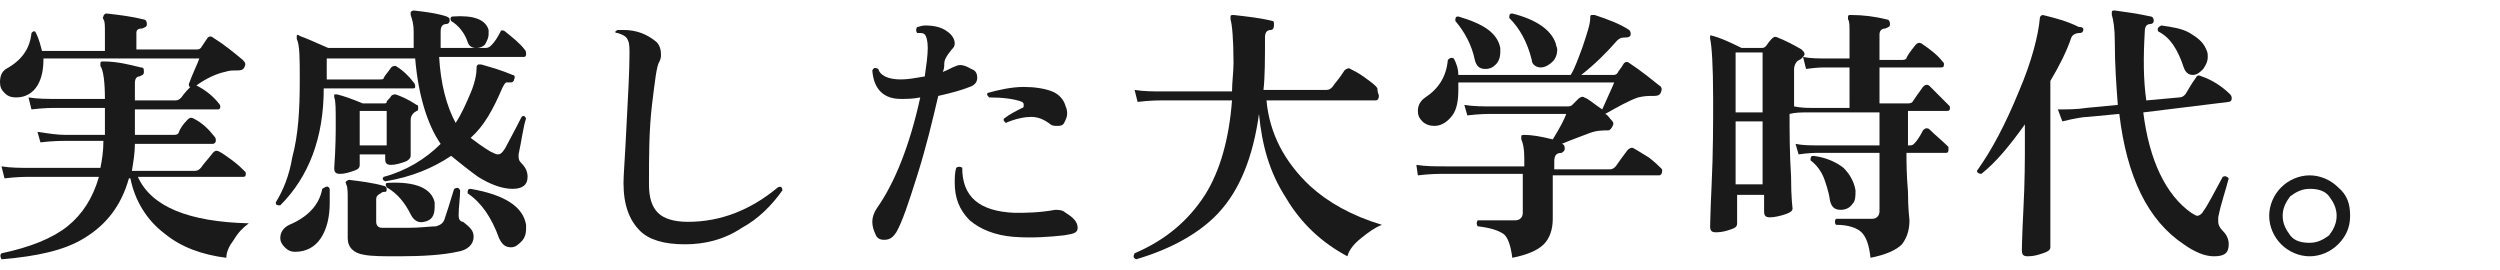
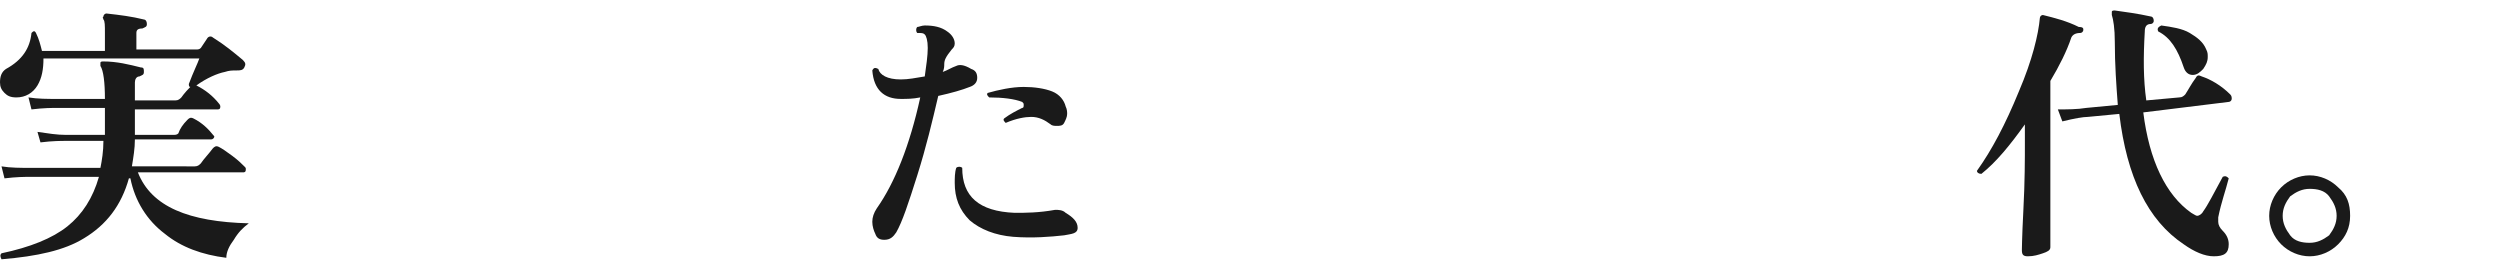
<svg xmlns="http://www.w3.org/2000/svg" version="1.1" id="_レイヤー_2" x="0px" y="0px" viewBox="0 0 166.8 18" style="enable-background:new 0 0 166.8 18;" xml:space="preserve">
  <style type="text/css">
	.st0{fill:#1A1A1A;}
</style>
  <g id="_レイヤー_1-2">
-     <path class="st0" d="M16.6,14.9c-0.4,0.3-0.7,0.6-1,1.1c-0.3,0.4-0.5,0.8-0.5,1.2c-1.6-0.2-3-0.7-4.1-1.6c-1.2-0.9-2-2.2-2.3-3.7   H8.6c-0.5,1.8-1.5,3.1-3,4c-1.3,0.8-3.1,1.2-5.5,1.4C0,17.1,0,17,0.1,16.9c1.9-0.4,3.4-1,4.4-1.8c1-0.8,1.7-1.9,2.1-3.3H2   c-0.3,0-0.9,0-1.7,0.1l-0.2-0.8c0.6,0.1,1.3,0.1,1.9,0.1h4.7c0.1-0.5,0.2-1.1,0.2-1.8H4.4c-0.3,0-0.9,0-1.7,0.1L2.5,8.8   C3.2,8.9,3.8,9,4.4,9H7c0-0.3,0-0.5,0-0.8v-1H3.8c-0.3,0-0.9,0-1.7,0.1L1.9,6.5c0.6,0.1,1.3,0.1,1.9,0.1H7c0-1.1-0.1-1.9-0.3-2.2   c0-0.1,0-0.2,0-0.2c0-0.1,0.1-0.1,0.2-0.1c0.9,0,1.7,0.2,2.5,0.4c0.2,0,0.2,0.1,0.2,0.3c0,0.2-0.1,0.2-0.3,0.3C9.1,5.1,9,5.3,9,5.5   v1.2h2.7c0.2,0,0.3-0.1,0.4-0.2c0,0,0.2-0.3,0.6-0.7c-0.1,0-0.1-0.1-0.1-0.2c0.3-0.8,0.6-1.4,0.7-1.7H2.9c0,0.7-0.1,1.3-0.4,1.8   S1.7,6.5,1.1,6.5c-0.4,0-0.6-0.1-0.8-0.3C0.1,6,0,5.8,0,5.5c0-0.4,0.1-0.7,0.4-0.9C1.5,4,2,3.2,2.1,2.2C2.2,2.1,2.3,2,2.4,2.2   c0.2,0.4,0.3,0.8,0.4,1.2H7V2.2c0-0.5,0-0.8-0.1-0.9c0-0.1-0.1-0.1,0-0.2C6.9,1,7,0.9,7.1,0.9C8,1,8.8,1.1,9.6,1.3   c0.1,0,0.2,0.1,0.2,0.3c0,0.2-0.1,0.2-0.3,0.3C9.2,1.9,9.1,2,9.1,2.2v1.1h4c0.1,0,0.2,0,0.3-0.1l0.4-0.6c0.1-0.2,0.3-0.2,0.4-0.1   c0.8,0.5,1.4,1,2,1.5c0.2,0.2,0.2,0.3,0.1,0.5c-0.1,0.2-0.3,0.2-0.5,0.2c-0.3,0-0.5,0-0.8,0.1c-0.5,0.1-1.2,0.4-1.9,0.9   c0.6,0.3,1.1,0.7,1.5,1.2c0.1,0.1,0.1,0.2,0.1,0.2c0,0.2-0.1,0.2-0.2,0.2H9V9h2.5c0.2,0,0.3,0,0.4-0.1C12,8.6,12.2,8.3,12.5,8   c0.1-0.1,0.2-0.2,0.4-0.1c0.6,0.3,1,0.7,1.4,1.2c0.1,0.1,0.1,0.2,0.1,0.3c0,0.1-0.1,0.2-0.2,0.2H9c0,0.6-0.1,1.2-0.2,1.8H13   c0.2,0,0.3-0.1,0.4-0.2c0.2-0.3,0.5-0.6,0.8-1c0.1-0.1,0.2-0.2,0.4-0.1c0.2,0.1,0.5,0.3,0.9,0.6s0.6,0.5,0.8,0.7   c0.1,0.1,0.1,0.1,0.1,0.2c0,0.2-0.1,0.2-0.2,0.2H9.2C10.1,13.8,12.6,14.8,16.6,14.9L16.6,14.9z" />
-     <path class="st0" d="M35.1,7.9c-0.2,0.6-0.3,1.5-0.5,2.4c0,0.3,0,0.4,0.2,0.6c0.3,0.3,0.4,0.6,0.4,0.9c0,0.5-0.3,0.8-1,0.8   c-0.7,0-1.5-0.3-2.3-0.8c-0.7-0.5-1.3-1-1.8-1.4c-1.2,0.8-2.6,1.4-4.4,1.7c-0.2-0.1-0.2-0.2-0.1-0.3c1.5-0.4,2.8-1.2,3.8-2.2   c-0.9-1.3-1.5-3.3-1.7-5.7h-5.9v1.4h3.5c0.2,0,0.3,0,0.3-0.1c0.1-0.2,0.3-0.4,0.5-0.7c0.1-0.1,0.2-0.1,0.3-0.1   c0.5,0.3,0.9,0.7,1.2,1.1c0.1,0.1,0.1,0.2,0.1,0.3c0,0.1-0.1,0.1-0.2,0.1h-5.9c0,3.3-1,5.9-2.9,7.8c-0.2,0-0.3,0-0.3-0.2   c0.5-0.8,0.9-1.8,1.1-3C19.9,9,20,7.4,20,5.3C20,3.9,20,3,19.8,2.6c0-0.1,0-0.1,0-0.2s0.1-0.1,0.2,0c0.3,0.1,1,0.4,1.9,0.8h5.7   c0-0.3,0-0.7,0-1.1c0-0.5-0.1-0.8-0.2-1.1c0-0.1,0-0.1,0-0.2c0,0,0.1-0.1,0.2-0.1c0.9,0.1,1.6,0.2,2.2,0.4C30,1.2,30,1.2,30,1.4   c0,0.1-0.1,0.2-0.2,0.2c-0.3,0-0.4,0.2-0.4,0.5c0,0.4,0,0.7,0,1.1h3c0.2,0,0.3-0.1,0.4-0.2c0.2-0.2,0.4-0.5,0.6-0.9   C33.4,2,33.6,2,33.7,2.1c0.5,0.4,1,0.8,1.3,1.2c0.1,0.1,0.1,0.2,0.1,0.3c0,0.2-0.1,0.2-0.2,0.2h-5.6c0.1,1.8,0.5,3.3,1.1,4.4   c0.4-0.6,0.7-1.3,1-2c0.3-0.7,0.4-1.3,0.4-1.7c0-0.1,0-0.1,0.1-0.2c0,0,0.1,0,0.2,0c0.7,0.2,1.4,0.4,2.1,0.7c0.1,0,0.2,0.1,0.1,0.3   c0,0.1-0.1,0.2-0.2,0.2c-0.1,0-0.2,0-0.3,0c-0.1,0-0.2,0.2-0.3,0.4c-0.6,1.4-1.2,2.5-2.1,3.3c0.4,0.3,0.8,0.6,1.3,0.9   c0.2,0.1,0.4,0.2,0.5,0.2c0.2,0,0.3-0.1,0.5-0.4c0.2-0.4,0.6-1.1,1.1-2.1C34.9,7.7,35,7.7,35.1,7.9L35.1,7.9z M22,12.6   c0,0.3,0,0.6,0,0.9c0,1-0.2,1.8-0.6,2.4s-1,0.9-1.7,0.9c-0.3,0-0.5-0.1-0.7-0.3c-0.2-0.2-0.3-0.4-0.3-0.6c0-0.4,0.2-0.7,0.6-0.9   c1.2-0.5,2-1.3,2.2-2.4C21.8,12.4,21.9,12.4,22,12.6L22,12.6z M27.8,7c0.1,0,0.1,0.1,0.1,0.2c0,0.1,0,0.2-0.1,0.2   c-0.2,0.1-0.4,0.3-0.4,0.6c0,0.3,0,0.7,0,1.4c0,0.6,0,1,0,1c0,0.1-0.1,0.3-0.4,0.4c-0.3,0.1-0.6,0.2-0.9,0.2   c-0.3,0-0.4-0.1-0.4-0.4v-0.3H24V11c0,0.2-0.1,0.3-0.4,0.4c-0.3,0.1-0.6,0.2-0.9,0.2c-0.3,0-0.4-0.1-0.4-0.4c0.1-1.4,0.1-2.4,0.1-3   c0-0.9,0-1.5-0.1-1.7c0-0.1,0-0.1,0-0.2c0,0,0.1,0,0.2,0c0.4,0.1,1,0.3,1.7,0.6h1.4c0.1,0,0.2,0,0.2-0.1s0.2-0.2,0.3-0.4   c0.1-0.1,0.2-0.1,0.3-0.1C26.7,6.4,27.2,6.6,27.8,7L27.8,7z M31.6,15.8c0,0.5-0.4,0.9-1.1,1c-0.9,0.2-2.2,0.3-3.9,0.3   c-1,0-1.8,0-2.3-0.1c-0.7-0.1-1.1-0.5-1.1-1.1v-2.6c0-0.5,0-0.8-0.1-1c0-0.1-0.1-0.1,0-0.2c0,0,0.1-0.1,0.2-0.1   c0.8,0.1,1.6,0.2,2.3,0.4c0.1,0,0.2,0.1,0.2,0.2c0,0.1,0,0.2-0.1,0.2c-0.1,0-0.2,0-0.3,0.1c-0.2,0.1-0.3,0.2-0.3,0.4v1.5   c0,0.2,0.1,0.4,0.4,0.4c0.3,0,0.9,0,1.7,0c0.9,0,1.5-0.1,1.9-0.1c0.3-0.1,0.5-0.2,0.6-0.6c0.1-0.3,0.3-0.9,0.6-1.9   c0.2-0.1,0.3-0.1,0.4,0.1c0,0.5-0.1,1.1-0.1,1.7c0,0.2,0.1,0.4,0.3,0.4C31.4,15.2,31.6,15.4,31.6,15.8L31.6,15.8z M25.8,9.7V7.4H24   v2.3H25.8z M29,13.5c0,0.1,0,0.2,0,0.3c0,0.6-0.2,0.9-0.7,1c-0.4,0.1-0.7-0.1-0.9-0.5c-0.4-0.8-0.9-1.4-1.6-1.8   c-0.1-0.2-0.1-0.3,0.1-0.3C27.8,12.1,28.8,12.6,29,13.5L29,13.5z M32.6,2c0,0.1,0,0.2,0,0.3c0,0.2-0.1,0.4-0.2,0.6   s-0.4,0.3-0.6,0.3c-0.3,0-0.5-0.1-0.6-0.4c-0.2-0.6-0.6-1.1-1.1-1.4c-0.1-0.2,0-0.3,0.1-0.3C31.6,1,32.4,1.3,32.6,2L32.6,2z    M35.1,15c0,0.1,0,0.2,0,0.3c0,0.3-0.1,0.6-0.3,0.8c-0.2,0.2-0.4,0.4-0.7,0.4c-0.4,0-0.6-0.2-0.8-0.6c-0.5-1.4-1.2-2.4-2.1-3   c0-0.2,0-0.3,0.2-0.3C33.7,13,34.9,13.8,35.1,15L35.1,15z" />
-     <path class="st0" d="M52.2,12.7c-0.7,1-1.6,1.9-2.7,2.5c-1.2,0.8-2.5,1.1-3.8,1.1c-1.4,0-2.4-0.3-3-0.9c-0.7-0.7-1.1-1.7-1.1-3.2   c0-0.5,0.1-1.7,0.2-3.8c0.1-2,0.2-3.6,0.2-4.8c0-0.4,0-0.7-0.1-0.9c-0.1-0.3-0.4-0.4-0.7-0.5C41,2.2,41,2.1,41.2,2   c0.1,0,0.2,0,0.4,0c0.9,0,1.6,0.3,2.2,0.8c0.2,0.2,0.3,0.5,0.3,0.8c0,0.2,0,0.3-0.1,0.5c-0.2,0.3-0.3,1.3-0.5,2.9   c-0.2,1.7-0.2,3.4-0.2,5.3c0,0.9,0.2,1.5,0.6,1.9c0.4,0.4,1.1,0.6,2,0.6c2.2,0,4.2-0.8,6-2.3C52.1,12.4,52.2,12.5,52.2,12.7   L52.2,12.7z" />
+     <path class="st0" d="M16.6,14.9c-0.4,0.3-0.7,0.6-1,1.1c-0.3,0.4-0.5,0.8-0.5,1.2c-1.6-0.2-3-0.7-4.1-1.6c-1.2-0.9-2-2.2-2.3-3.7   H8.6c-0.5,1.8-1.5,3.1-3,4c-1.3,0.8-3.1,1.2-5.5,1.4C0,17.1,0,17,0.1,16.9c1.9-0.4,3.4-1,4.4-1.8c1-0.8,1.7-1.9,2.1-3.3H2   c-0.3,0-0.9,0-1.7,0.1l-0.2-0.8c0.6,0.1,1.3,0.1,1.9,0.1h4.7c0.1-0.5,0.2-1.1,0.2-1.8H4.4c-0.3,0-0.9,0-1.7,0.1L2.5,8.8   C3.2,8.9,3.8,9,4.4,9H7c0-0.3,0-0.5,0-0.8v-1H3.8c-0.3,0-0.9,0-1.7,0.1L1.9,6.5c0.6,0.1,1.3,0.1,1.9,0.1H7c0-1.1-0.1-1.9-0.3-2.2   c0-0.1,0-0.2,0-0.2c0-0.1,0.1-0.1,0.2-0.1c0.9,0,1.7,0.2,2.5,0.4c0.2,0,0.2,0.1,0.2,0.3c0,0.2-0.1,0.2-0.3,0.3C9.1,5.1,9,5.3,9,5.5   v1.2h2.7c0.2,0,0.3-0.1,0.4-0.2c0,0,0.2-0.3,0.6-0.7c-0.1,0-0.1-0.1-0.1-0.2c0.3-0.8,0.6-1.4,0.7-1.7H2.9c0,0.7-0.1,1.3-0.4,1.8   S1.7,6.5,1.1,6.5c-0.4,0-0.6-0.1-0.8-0.3C0.1,6,0,5.8,0,5.5c0-0.4,0.1-0.7,0.4-0.9C1.5,4,2,3.2,2.1,2.2C2.2,2.1,2.3,2,2.4,2.2   c0.2,0.4,0.3,0.8,0.4,1.2H7V2.2c0-0.5,0-0.8-0.1-0.9c0-0.1-0.1-0.1,0-0.2C6.9,1,7,0.9,7.1,0.9C8,1,8.8,1.1,9.6,1.3   c0.1,0,0.2,0.1,0.2,0.3c0,0.2-0.1,0.2-0.3,0.3C9.2,1.9,9.1,2,9.1,2.2v1.1h4c0.1,0,0.2,0,0.3-0.1l0.4-0.6c0.1-0.2,0.3-0.2,0.4-0.1   c0.8,0.5,1.4,1,2,1.5c0.2,0.2,0.2,0.3,0.1,0.5c-0.1,0.2-0.3,0.2-0.5,0.2c-0.3,0-0.5,0-0.8,0.1c-0.5,0.1-1.2,0.4-1.9,0.9   c0.6,0.3,1.1,0.7,1.5,1.2c0.1,0.1,0.1,0.2,0.1,0.2c0,0.2-0.1,0.2-0.2,0.2H9V9h2.5c0.2,0,0.3,0,0.4-0.1C12,8.6,12.2,8.3,12.5,8   c0.1-0.1,0.2-0.2,0.4-0.1c0.6,0.3,1,0.7,1.4,1.2c0,0.1-0.1,0.2-0.2,0.2H9c0,0.6-0.1,1.2-0.2,1.8H13   c0.2,0,0.3-0.1,0.4-0.2c0.2-0.3,0.5-0.6,0.8-1c0.1-0.1,0.2-0.2,0.4-0.1c0.2,0.1,0.5,0.3,0.9,0.6s0.6,0.5,0.8,0.7   c0.1,0.1,0.1,0.1,0.1,0.2c0,0.2-0.1,0.2-0.2,0.2H9.2C10.1,13.8,12.6,14.8,16.6,14.9L16.6,14.9z" />
    <path class="st0" d="M64.8,4.6c0.3,0.1,0.4,0.3,0.4,0.6c0,0.3-0.2,0.5-0.5,0.6c-0.5,0.2-1.2,0.4-2.1,0.6c-0.4,1.7-0.8,3.4-1.4,5.3   s-1,3.1-1.4,3.8c-0.2,0.3-0.4,0.5-0.8,0.5c-0.3,0-0.5-0.1-0.6-0.4c-0.1-0.2-0.2-0.5-0.2-0.8c0-0.3,0.1-0.6,0.3-0.9   c1.2-1.7,2.2-4.2,2.9-7.4c-0.5,0.1-0.9,0.1-1.3,0.1c-1.1,0-1.8-0.6-1.9-1.9c0.1-0.2,0.2-0.2,0.4-0.1c0.1,0.4,0.6,0.7,1.5,0.7   c0.5,0,1-0.1,1.6-0.2c0.1-0.7,0.2-1.4,0.2-1.9c0-0.5-0.1-0.8-0.2-0.9c-0.1-0.1-0.2-0.1-0.5-0.1c-0.1-0.1-0.1-0.3,0-0.4   c0.1,0,0.3-0.1,0.5-0.1c0.6,0,1.1,0.1,1.5,0.4c0.3,0.2,0.5,0.5,0.5,0.8c0,0.2-0.1,0.3-0.2,0.4C63.1,3.8,63,4,63,4.3   c0,0.1,0,0.3-0.1,0.5c0.3-0.1,0.6-0.3,0.9-0.4C64,4.3,64.3,4.3,64.8,4.6L64.8,4.6z M71,15.7c-0.9,0.1-2.1,0.2-3.4,0.1   c-1.2-0.1-2.2-0.5-2.9-1.1c-0.7-0.7-1-1.5-1-2.5c0-0.3,0-0.7,0.1-1c0.1-0.1,0.3-0.1,0.4,0c0,1.9,1.1,2.9,3.5,3c0.7,0,1.6,0,2.7-0.2   c0.2,0,0.5,0,0.7,0.2c0.5,0.3,0.8,0.6,0.8,1S71.5,15.6,71,15.7L71,15.7z M71.1,7.1c0.1,0.2,0.1,0.4,0.1,0.5c0,0.2-0.1,0.4-0.2,0.6   c-0.1,0.2-0.3,0.2-0.5,0.2c-0.1,0-0.3,0-0.4-0.1c-0.4-0.3-0.8-0.5-1.3-0.5c-0.4,0-1,0.1-1.7,0.4C67,8.1,66.9,8,67,7.9   c0.4-0.3,0.8-0.5,1.2-0.7c0.1,0,0.1-0.1,0.1-0.2c0-0.1,0-0.1-0.1-0.2c-0.5-0.2-1.3-0.3-2.2-0.3c-0.1-0.1-0.2-0.2-0.1-0.3   c0.7-0.2,1.6-0.4,2.4-0.4c0.7,0,1.4,0.1,1.9,0.3S71,6.7,71.1,7.1L71.1,7.1z" />
-     <path class="st0" d="M92.2,15c-0.5,0.2-0.9,0.5-1.4,0.9c-0.5,0.4-0.8,0.8-0.9,1.2c-1.7-0.9-3.1-2.2-4.1-3.9   c-1.1-1.7-1.6-3.5-1.8-5.6c-0.4,2.9-1.3,5.1-2.7,6.6c-1.2,1.3-3.1,2.4-5.5,3.1c-0.2-0.1-0.2-0.2-0.1-0.4c2.1-0.9,3.6-2.2,4.7-3.9   c1-1.6,1.6-3.7,1.8-6.3h-4.6c-0.3,0-0.9,0-1.7,0.1l-0.2-0.8c0.6,0.1,1.3,0.1,1.9,0.1h4.6c0-0.6,0.1-1.3,0.1-1.9   c0-1.6-0.1-2.6-0.2-2.9c0-0.1,0-0.2,0-0.2c0-0.1,0.1-0.1,0.2-0.1c0.9,0.1,1.8,0.2,2.6,0.4C85,1.4,85,1.5,85,1.7   C85,1.9,84.9,2,84.8,2c-0.3,0-0.4,0.2-0.4,0.5c0,1.4,0,2.6-0.1,3.5h4.2c0.2,0,0.3-0.1,0.4-0.2c0.2-0.3,0.5-0.6,0.8-1.1   c0.1-0.1,0.3-0.2,0.4-0.1c0.2,0.1,0.6,0.3,1,0.6c0.4,0.3,0.7,0.5,0.8,0.7C91.9,6.2,92,6.3,92,6.4c0,0.2-0.1,0.3-0.2,0.3h-7.3   c0.2,2.2,1.2,4.1,2.9,5.7C88.6,13.5,90.2,14.4,92.2,15L92.2,15z" />
-     <path class="st0" d="M110.8,11.2c0.1,0.1,0.1,0.1,0.1,0.2c0,0.2-0.1,0.3-0.2,0.3h-7.1c0,0.4,0,1,0,1.7c0,0.7,0,1.1,0,1.2   c0,0.7-0.2,1.3-0.6,1.7c-0.4,0.4-1.1,0.7-2.1,0.9c-0.1-0.8-0.3-1.4-0.6-1.6c-0.3-0.2-0.8-0.4-1.7-0.5c-0.1-0.1-0.1-0.3,0-0.4   c0.8,0,1.6,0,2.5,0c0.3,0,0.5-0.2,0.5-0.5v-2.6h-5.3c-0.3,0-0.9,0-1.7,0.1L94.5,11c0.6,0.1,1.3,0.1,1.9,0.1h5.3v-0.6   c0-0.6-0.1-1-0.2-1.2c0-0.1,0-0.1,0-0.2s0.1-0.1,0.2-0.1c0.5,0,1.1,0.1,1.9,0.3c0.5-0.8,0.8-1.4,0.9-1.7h-4.9c-0.3,0-0.9,0-1.7,0.1   L97.7,7c0.6,0.1,1.3,0.1,1.9,0.1h4.9c0.2,0,0.3,0,0.4-0.1c0.1-0.1,0.2-0.2,0.4-0.4c0.1-0.1,0.3-0.2,0.4-0.1   c0.3,0.1,0.6,0.4,1.2,0.8c0.3-0.7,0.6-1.3,0.8-1.8H97.3c0,0.2,0,0.3,0,0.5c0,0.7-0.1,1.3-0.4,1.7c-0.3,0.4-0.7,0.7-1.2,0.7   c-0.3,0-0.6-0.1-0.8-0.3c-0.2-0.2-0.3-0.4-0.3-0.7c0-0.4,0.2-0.7,0.5-0.9c0.9-0.6,1.4-1.4,1.5-2.5c0.1-0.1,0.2-0.2,0.4-0.1   c0.2,0.4,0.3,0.7,0.3,1.1h7.5c0.3-0.5,0.5-1.1,0.8-1.9c0.3-0.9,0.5-1.5,0.5-1.9c0-0.1,0-0.2,0.1-0.2c0,0,0.1,0,0.2,0   c0.9,0.3,1.7,0.6,2.3,1c0.1,0.1,0.1,0.2,0.1,0.3c0,0.1-0.1,0.2-0.3,0.2c-0.2,0-0.4,0-0.6,0.2c-0.7,0.8-1.5,1.6-2.4,2.3h2.1   c0.1,0,0.2,0,0.3-0.1c0.1-0.2,0.3-0.4,0.4-0.6c0.1-0.2,0.3-0.2,0.4-0.1c0.9,0.6,1.5,1.1,2,1.5c0.2,0.1,0.2,0.3,0.1,0.5   c-0.1,0.2-0.3,0.2-0.5,0.2c-0.3,0-0.6,0-1,0.1c-0.6,0.2-1.3,0.6-2.2,1.1c0.2,0.1,0.3,0.3,0.4,0.4c0.1,0.1,0.2,0.2,0.1,0.4   c-0.1,0.2-0.2,0.3-0.3,0.3c-0.4,0-0.8,0-1.3,0.2c-0.5,0.2-1.1,0.4-1.8,0.7h0c0.1,0,0.2,0.1,0.2,0.3c0,0.2-0.1,0.2-0.2,0.3   c-0.4,0-0.5,0.2-0.5,0.6v0.5h3.7c0.2,0,0.3-0.1,0.4-0.2c0.2-0.3,0.5-0.7,0.8-1.1c0.1-0.1,0.3-0.2,0.4-0.1c0.2,0.1,0.5,0.3,1,0.6   C110.4,10.8,110.7,11.1,110.8,11.2L110.8,11.2z M100.1,3.2c0,0.1,0,0.2,0,0.3c0,0.3-0.1,0.6-0.3,0.8s-0.4,0.3-0.7,0.3   c-0.4,0-0.6-0.2-0.7-0.6c-0.2-1-0.7-1.9-1.3-2.6c0-0.2,0-0.3,0.2-0.3C99,1.6,99.9,2.2,100.1,3.2L100.1,3.2z M103.8,2.9   c0,0.1,0.1,0.3,0.1,0.4c0,0.3-0.1,0.6-0.3,0.8s-0.5,0.4-0.8,0.4c-0.3,0-0.6-0.2-0.6-0.5c-0.3-1.2-0.8-2.1-1.5-2.8   c0-0.2,0-0.3,0.2-0.3C102.5,1.3,103.5,2,103.8,2.9L103.8,2.9z" />
-     <path class="st0" d="M130,9.8C130,9.9,130,10,130,10c0,0.2-0.1,0.2-0.2,0.2h-2.6v0.1c0,0.5,0,1.3,0.1,2.5c0,1.2,0.1,1.8,0.1,1.9   c0,0.7-0.2,1.2-0.5,1.6c-0.4,0.4-1.1,0.7-2.1,0.9c-0.1-0.9-0.3-1.4-0.6-1.7c-0.3-0.3-0.9-0.5-1.7-0.5c-0.1-0.1-0.1-0.3,0-0.4   c0.7,0,1.5,0,2.4,0c0.3,0,0.5-0.2,0.5-0.5v-3.9h-4.1c-0.2,0-0.6,0-1.3,0.1l-0.2-0.7c0.5,0.1,1,0.1,1.5,0.1h4.1V7.5h-4.8   c-0.4,0-0.8,0-1.2,0.1c0,1.2,0,2.6,0.1,4.2c0,1.4,0.1,2.1,0.1,2.1c0,0.2-0.2,0.3-0.5,0.4c-0.3,0.1-0.7,0.2-1,0.2   c-0.3,0-0.4-0.1-0.4-0.4v-1.1h-1.8v1.9c0,0.2-0.1,0.3-0.4,0.4c-0.3,0.1-0.6,0.2-1,0.2c-0.3,0-0.4-0.1-0.4-0.4c0,0.2,0-0.7,0.1-2.8   s0.1-4,0.1-5.7c0-2.3-0.1-3.6-0.2-4c0-0.1,0-0.1,0-0.2s0.1,0,0.2,0c0.4,0.1,1.1,0.4,1.9,0.8h1.3c0.1,0,0.2,0,0.3-0.1   c0.1-0.1,0.2-0.3,0.4-0.5c0.1-0.1,0.2-0.2,0.4-0.1c0.5,0.2,1.1,0.5,1.6,0.8c0.1,0.1,0.2,0.2,0.2,0.3c0,0.1-0.1,0.2-0.2,0.3   s-0.2,0.1-0.3,0.2c-0.1,0.1-0.2,0.3-0.2,0.5v2.5c0.5,0.1,0.9,0.1,1.2,0.1h2.5V4.5h-1.6c-0.2,0-0.6,0-1.3,0.1l-0.2-0.8   c0.5,0.1,1,0.1,1.5,0.1h1.6V2.2c0-0.5,0-0.8-0.1-0.9c0-0.1,0-0.2,0-0.2c0-0.1,0.1-0.1,0.2-0.1c0.8,0,1.6,0.1,2.4,0.3   c0.1,0,0.2,0.1,0.2,0.3c0,0.2-0.1,0.2-0.3,0.3c-0.3,0-0.4,0.2-0.4,0.4v1.7h1.4c0.2,0,0.3,0,0.4-0.1c0-0.1,0.2-0.4,0.6-0.9   c0.1-0.1,0.2-0.2,0.4-0.1c0.6,0.4,1.1,0.8,1.4,1.2c0.1,0.1,0.1,0.1,0.1,0.2c0,0.2-0.1,0.2-0.2,0.2h-4.1v2.4h1.8   c0.2,0,0.3,0,0.4-0.1c0.2-0.3,0.4-0.6,0.7-1c0.1-0.1,0.2-0.2,0.4-0.1C129,6,129.5,6.5,130,7c0.1,0.1,0.1,0.1,0.1,0.2   c0,0.2-0.1,0.2-0.2,0.2h-2.6v2.3h0.1c0.1,0,0.2,0,0.3-0.1c0.2-0.2,0.4-0.5,0.6-0.9c0.1-0.1,0.2-0.2,0.4-0.1   C129.1,9,129.6,9.4,130,9.8L130,9.8z M117.6,7.5v-4h-1.8v4H117.6z M117.6,12.2V8.1h-1.8v4.2H117.6z M123.8,12.7   c0,0.4,0,0.7-0.2,0.9c-0.2,0.3-0.5,0.4-0.8,0.4c-0.4,0-0.6-0.2-0.7-0.6c-0.1-0.7-0.3-1.2-0.4-1.5c-0.2-0.5-0.5-0.9-0.9-1.2   c0-0.2,0-0.3,0.2-0.3c0.8,0.1,1.5,0.4,2,0.8C123.4,11.6,123.7,12.1,123.8,12.7L123.8,12.7z" />
    <path class="st0" d="M139,2c0,0.1-0.1,0.2-0.2,0.2c-0.3,0-0.5,0.1-0.6,0.3c-0.3,0.9-0.8,1.9-1.4,2.9v4.1c0,0.3,0,1.5,0,3.7   c0,2.2,0,3.3,0,3.3c0,0.2-0.2,0.3-0.5,0.4c-0.3,0.1-0.6,0.2-1,0.2c-0.3,0-0.4-0.1-0.4-0.4c0,0.1,0-0.8,0.1-2.7   c0.1-1.9,0.1-3.4,0.1-4.5V8.3c-1,1.4-1.9,2.5-2.9,3.3c-0.2,0-0.3-0.1-0.3-0.2c1-1.4,1.9-3.1,2.8-5.3c0.9-2.1,1.3-3.8,1.4-4.9   c0-0.1,0.1-0.2,0.2-0.2c0.8,0.2,1.6,0.4,2.4,0.8C139,1.8,139,1.9,139,2L139,2z M148.7,11.9c-0.2,0.8-0.5,1.6-0.7,2.6   c0,0.1,0,0.2,0,0.3c0,0.2,0.1,0.4,0.3,0.6c0.3,0.3,0.4,0.6,0.4,0.9c0,0.6-0.3,0.8-1,0.8c-0.6,0-1.3-0.3-2-0.8   c-2.4-1.6-3.8-4.5-4.3-8.7l-2.1,0.2c-0.3,0-0.9,0.1-1.7,0.3l-0.3-0.8c0.6,0,1.3,0,1.9-0.1l2.1-0.2c-0.1-1.3-0.2-2.7-0.2-4.2   c0-0.9-0.1-1.5-0.2-1.8c0-0.1,0-0.1,0-0.2s0.1-0.1,0.2-0.1c0.7,0.1,1.5,0.2,2.4,0.4c0.1,0,0.2,0.1,0.2,0.3c0,0.1-0.1,0.2-0.2,0.2   c-0.3,0-0.4,0.2-0.4,0.5c-0.1,1.7-0.1,3.2,0.1,4.6l2.2-0.2c0.2,0,0.3-0.1,0.4-0.2c0.2-0.3,0.4-0.7,0.7-1.1c0.1-0.2,0.2-0.2,0.4-0.1   c0.6,0.2,1.3,0.6,1.9,1.2c0.1,0.1,0.1,0.2,0.1,0.3c0,0.1-0.1,0.2-0.2,0.2L143,7.5c0.4,3.2,1.5,5.5,3.2,6.7c0.2,0.1,0.3,0.2,0.4,0.2   c0.1,0,0.3-0.1,0.4-0.3c0.3-0.4,0.7-1.2,1.3-2.3C148.5,11.7,148.6,11.8,148.7,11.9L148.7,11.9z M147.2,3.3c0.1,0.2,0.1,0.3,0.1,0.5   c0,0.3-0.1,0.5-0.3,0.8c-0.2,0.2-0.4,0.4-0.7,0.4c-0.3,0-0.5-0.2-0.6-0.5c-0.4-1.2-0.9-2-1.7-2.4c-0.1-0.2,0-0.3,0.2-0.4   c0.7,0.1,1.4,0.2,1.9,0.5C146.6,2.5,147,2.8,147.2,3.3L147.2,3.3z" />
    <path class="st0" d="M156.8,14.4c0,0.8-0.3,1.4-0.8,1.9c-0.5,0.5-1.2,0.8-1.9,0.8s-1.4-0.3-1.9-0.8c-0.5-0.5-0.8-1.2-0.8-1.9   s0.3-1.4,0.8-1.9s1.2-0.8,1.9-0.8s1.4,0.3,1.9,0.8C156.6,13,156.8,13.6,156.8,14.4z M155.9,14.4c0-0.5-0.2-0.9-0.5-1.3   s-0.8-0.5-1.3-0.5c-0.5,0-0.9,0.2-1.3,0.5c-0.3,0.4-0.5,0.8-0.5,1.3s0.2,0.9,0.5,1.3c0.3,0.4,0.8,0.5,1.3,0.5   c0.5,0,0.9-0.2,1.3-0.5C155.7,15.3,155.9,14.9,155.9,14.4z" />
  </g>
</svg>